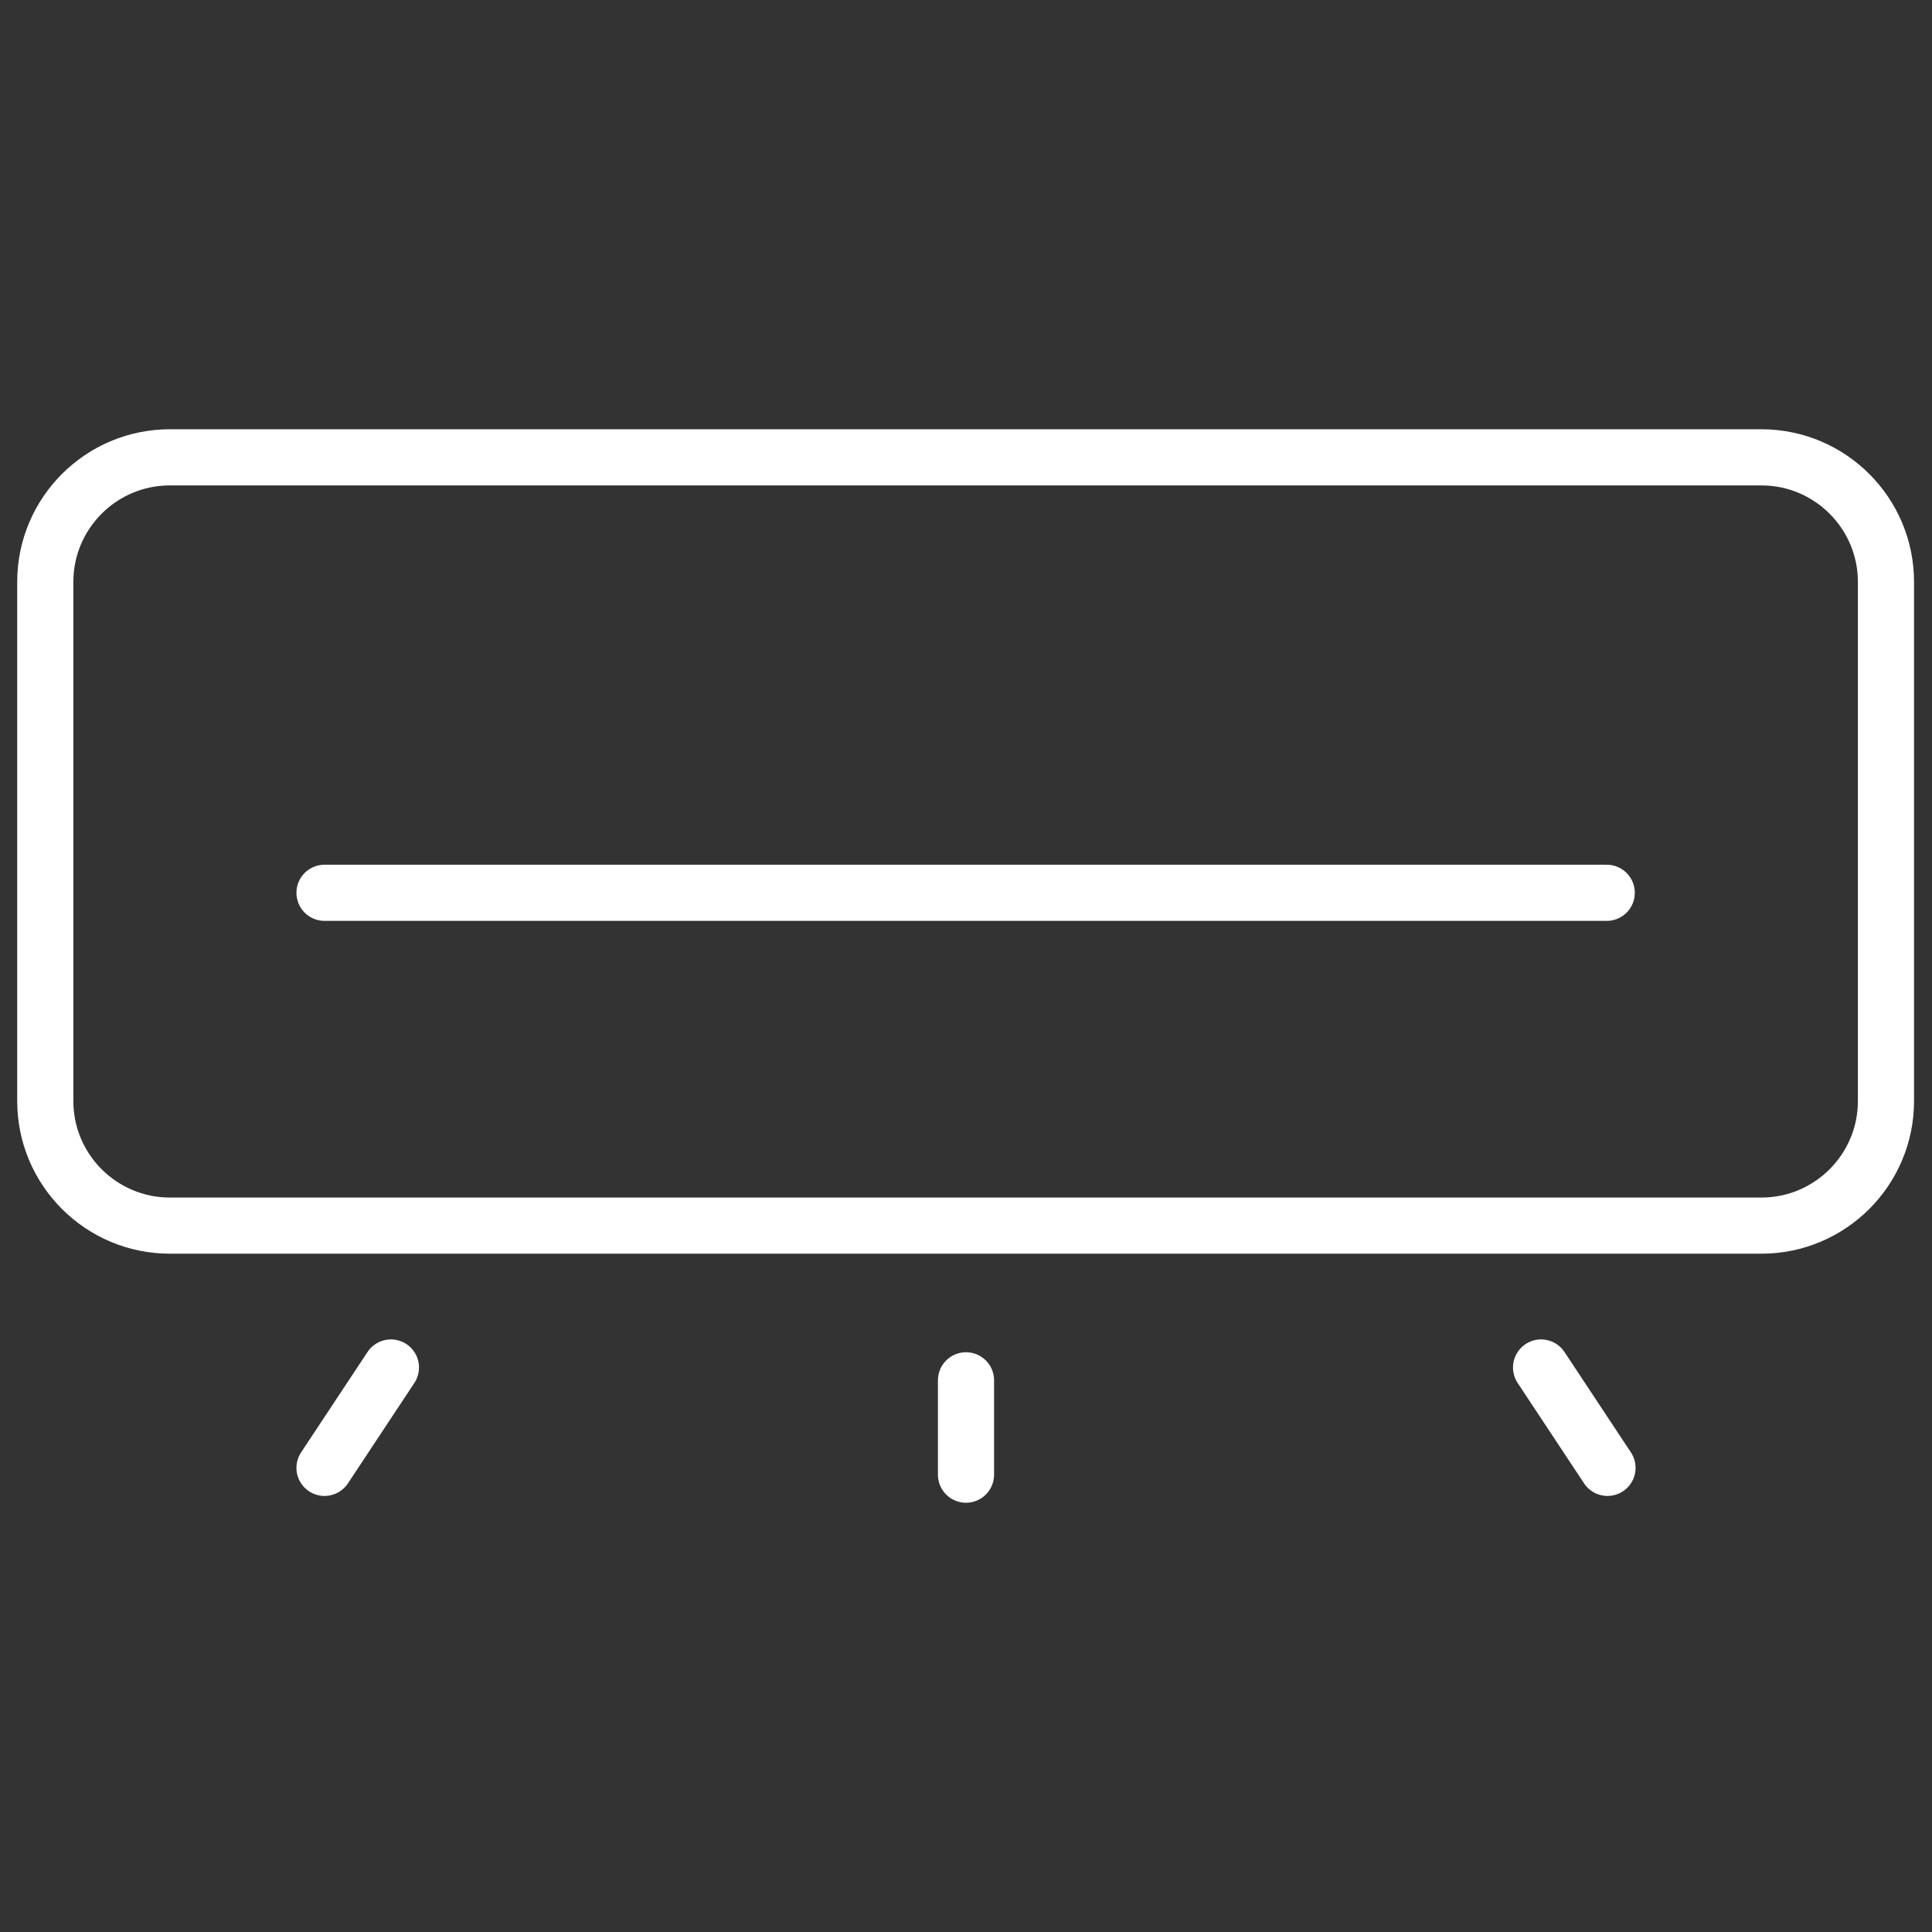
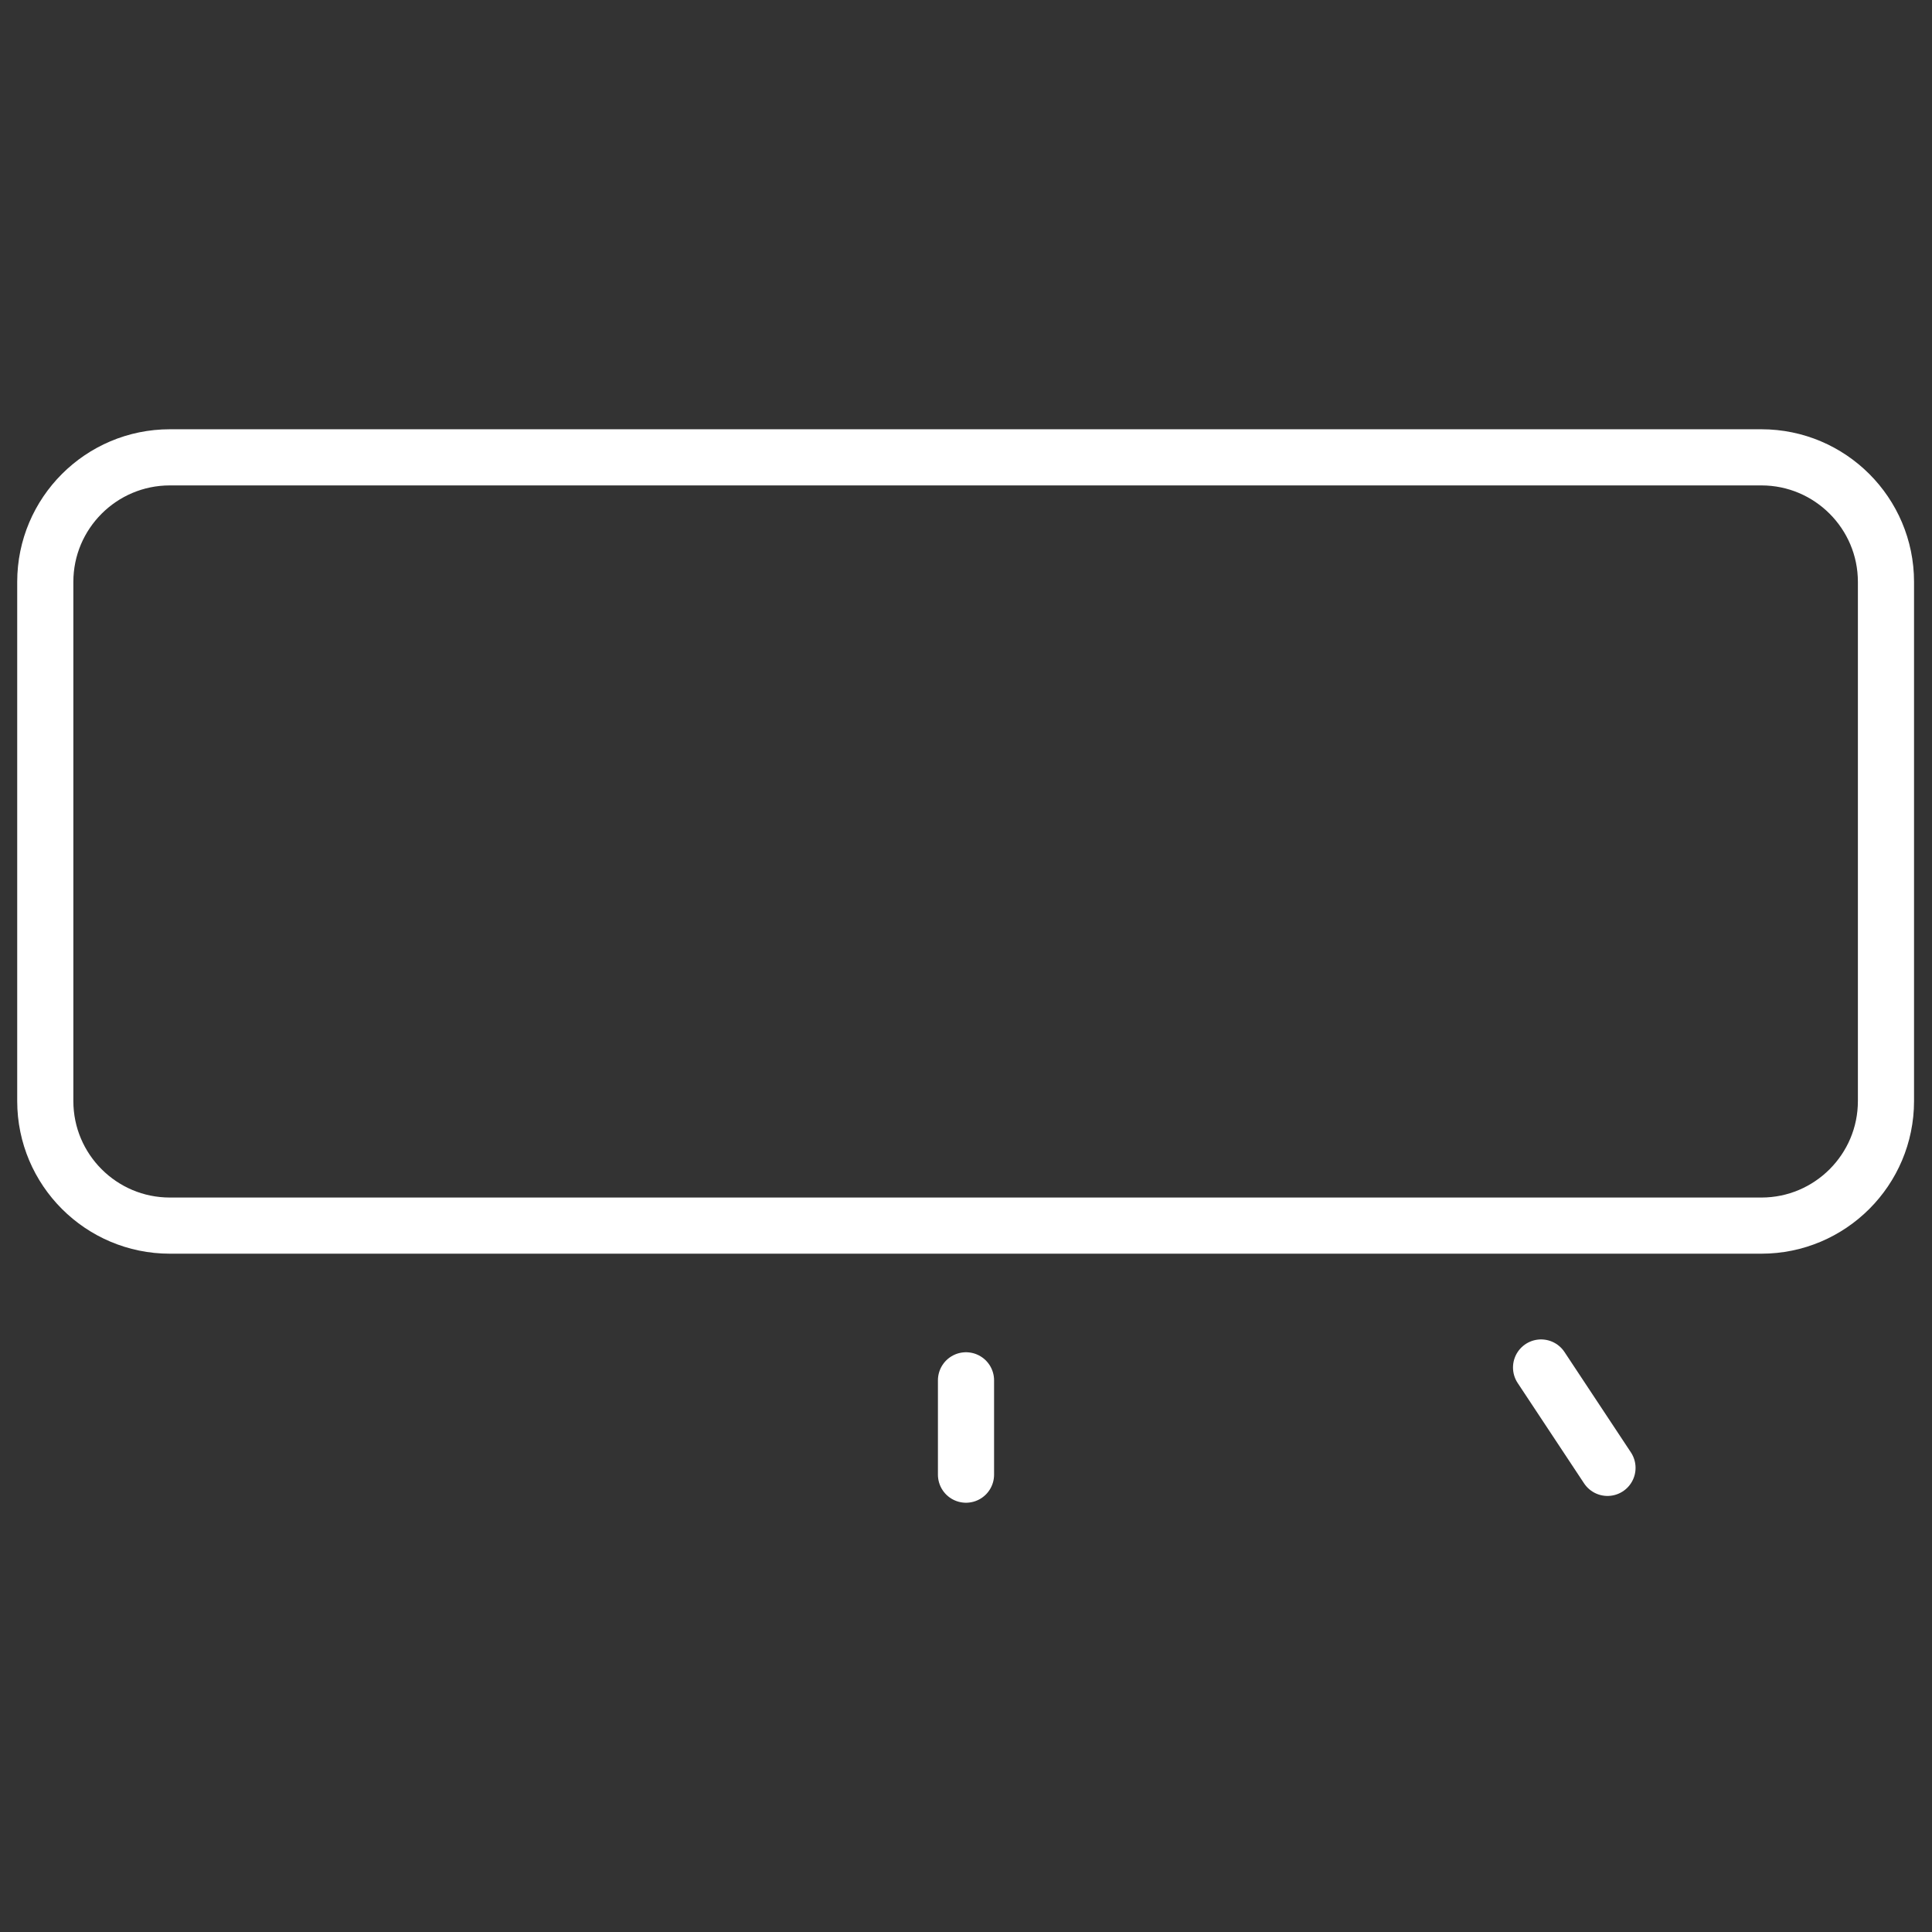
<svg xmlns="http://www.w3.org/2000/svg" version="1.1" id="Layer_1" x="0px" y="0px" viewBox="0 0 256 256" style="enable-background:new 0 0 256 256;" xml:space="preserve">
  <rect x="0" y="0" width="256" height="256" fill="#333333" stroke="none" />
  <style type="text/css">
	.st0{fill:none;stroke:#FFFFFF;stroke-width:7.44;stroke-linecap:round;stroke-linejoin:round;}
</style>
  <path class="st0" d="M22.5,60.6h210.9c9.1,0,16.5,7.4,16.5,16.5v68.8c0,9.1-7.4,16.5-16.5,16.5H22.5c-9.1,0-16.5-7.4-16.5-16.5V77.1  C6,68,13.4,60.6,22.5,60.6z" />
-   <line class="st0" x1="43" y1="118.3" x2="212.9" y2="118.3" />
-   <line class="st0" x1="51.8" y1="181.2" x2="43" y2="194.5" />
  <line class="st0" x1="128" y1="182.9" x2="128" y2="195.4" />
  <line class="st0" x1="204.2" y1="181.2" x2="213" y2="194.5" />
</svg>